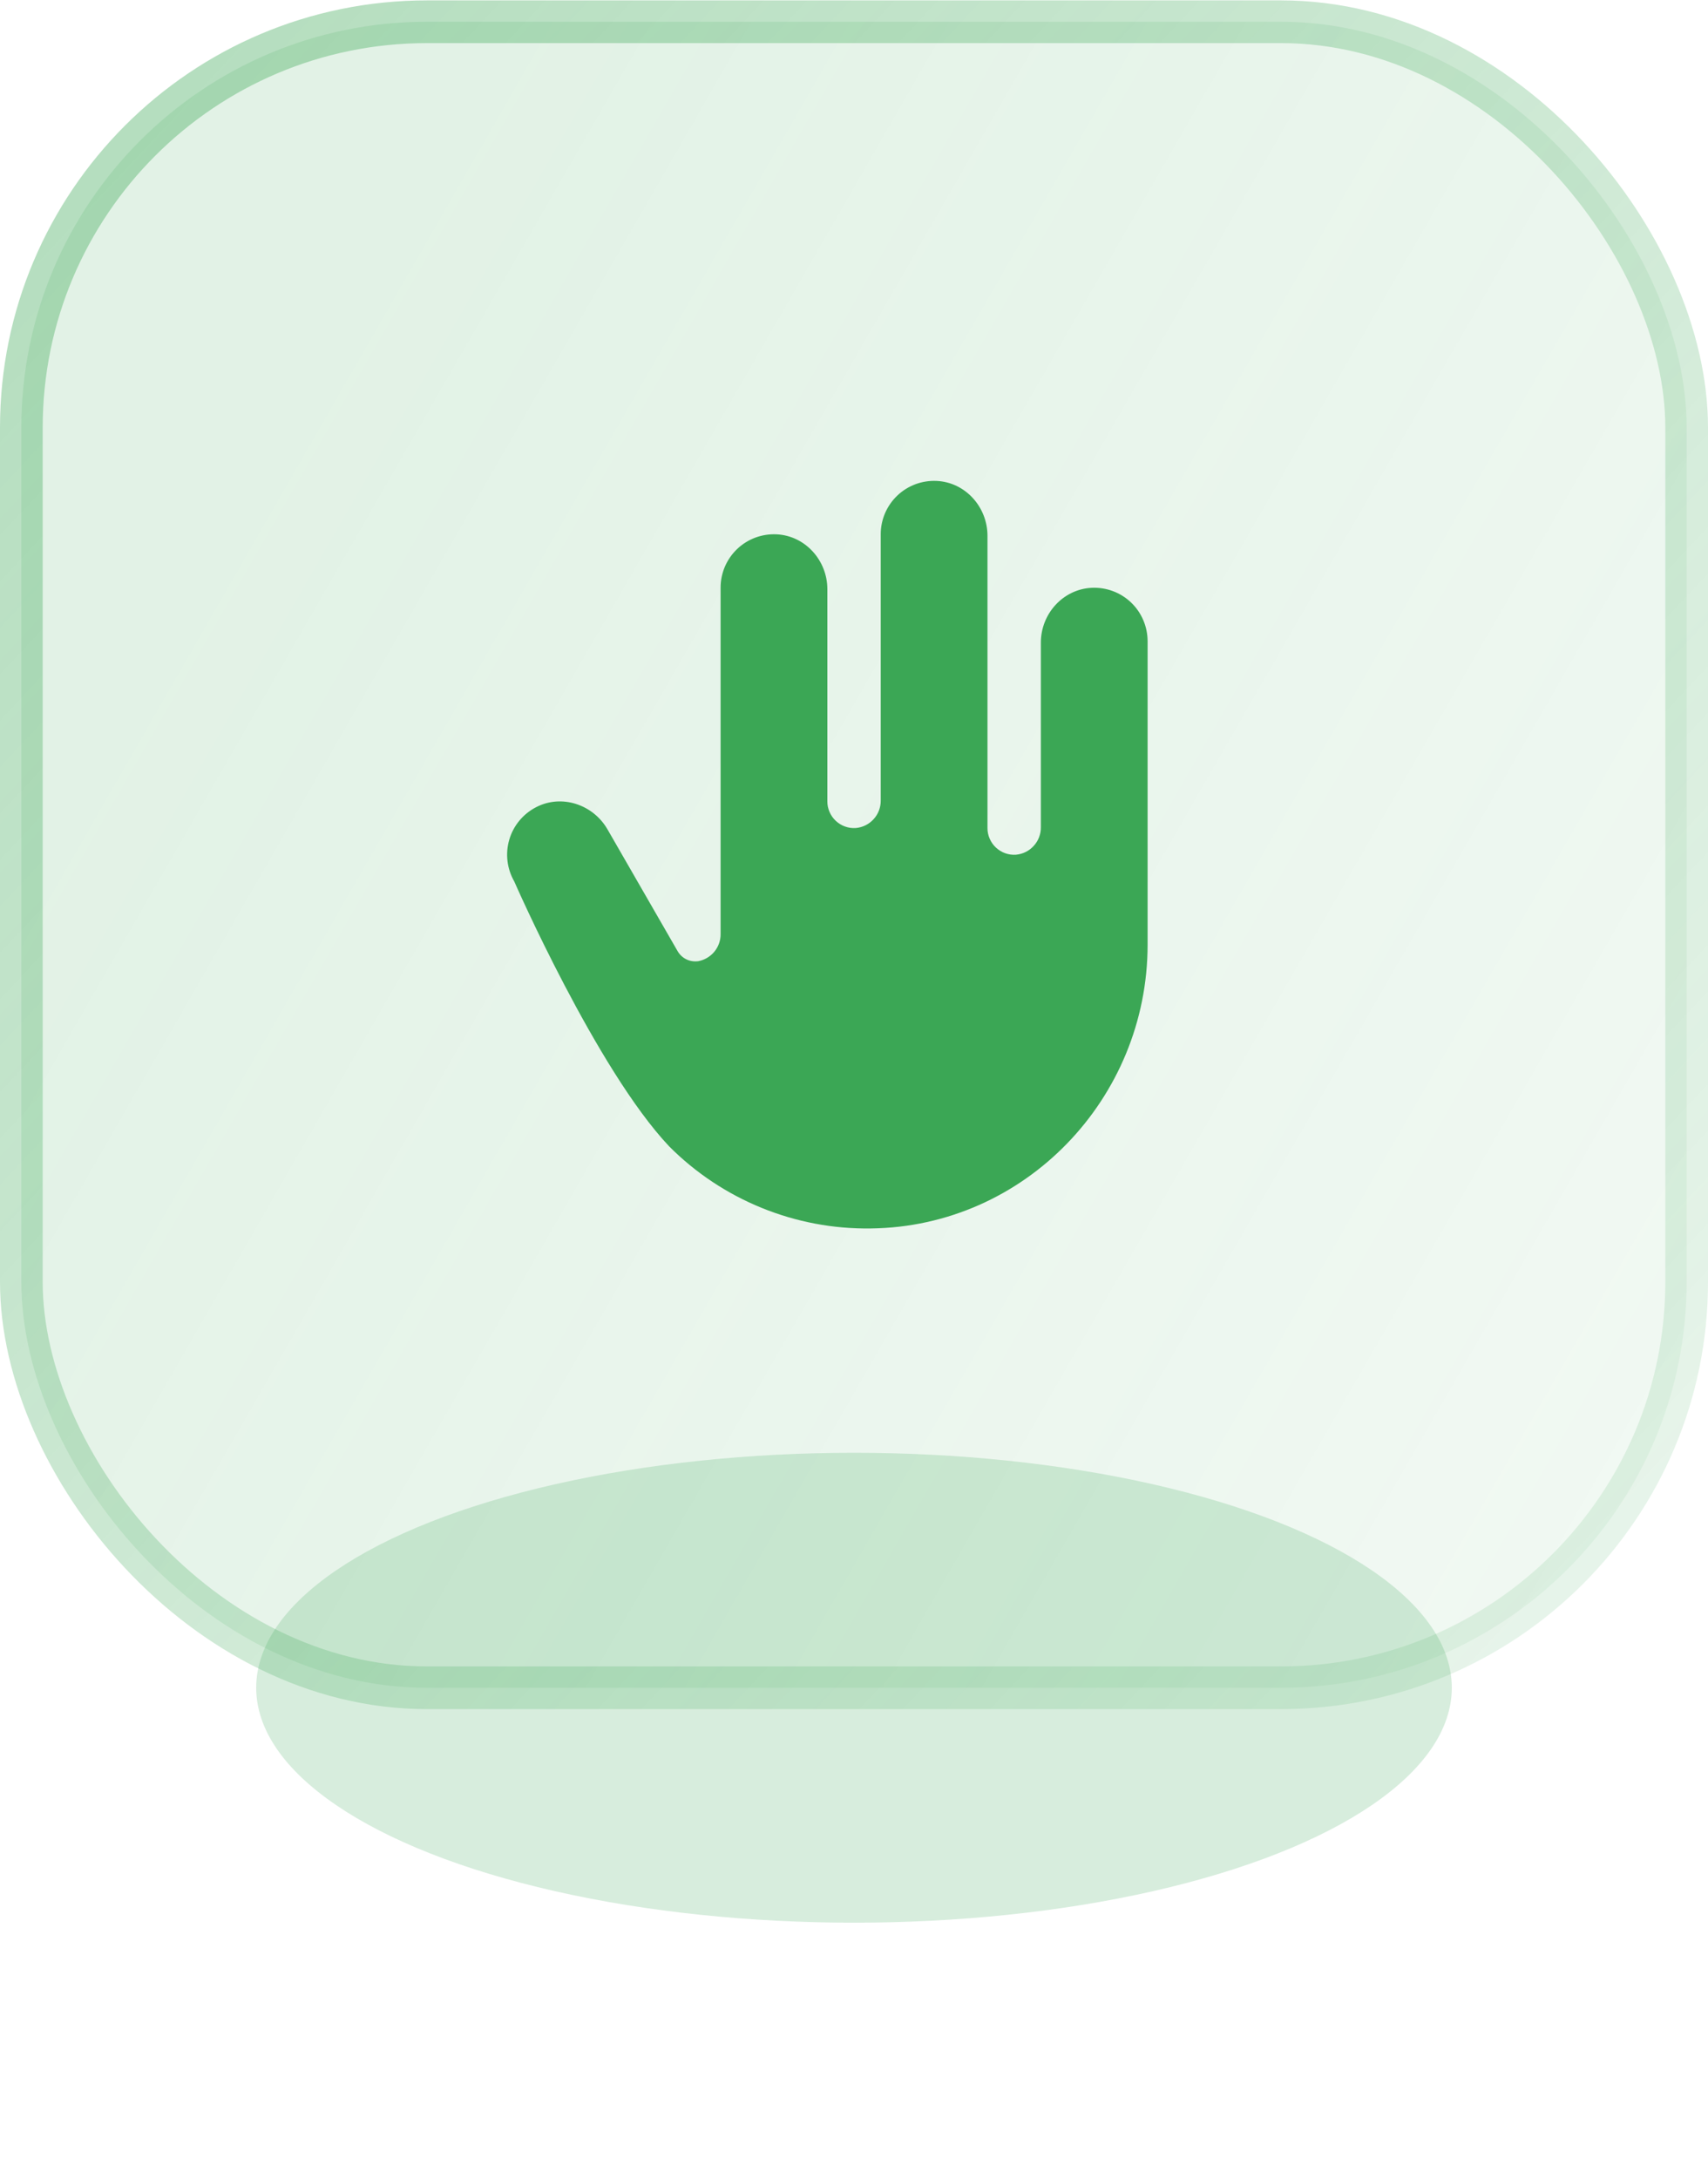
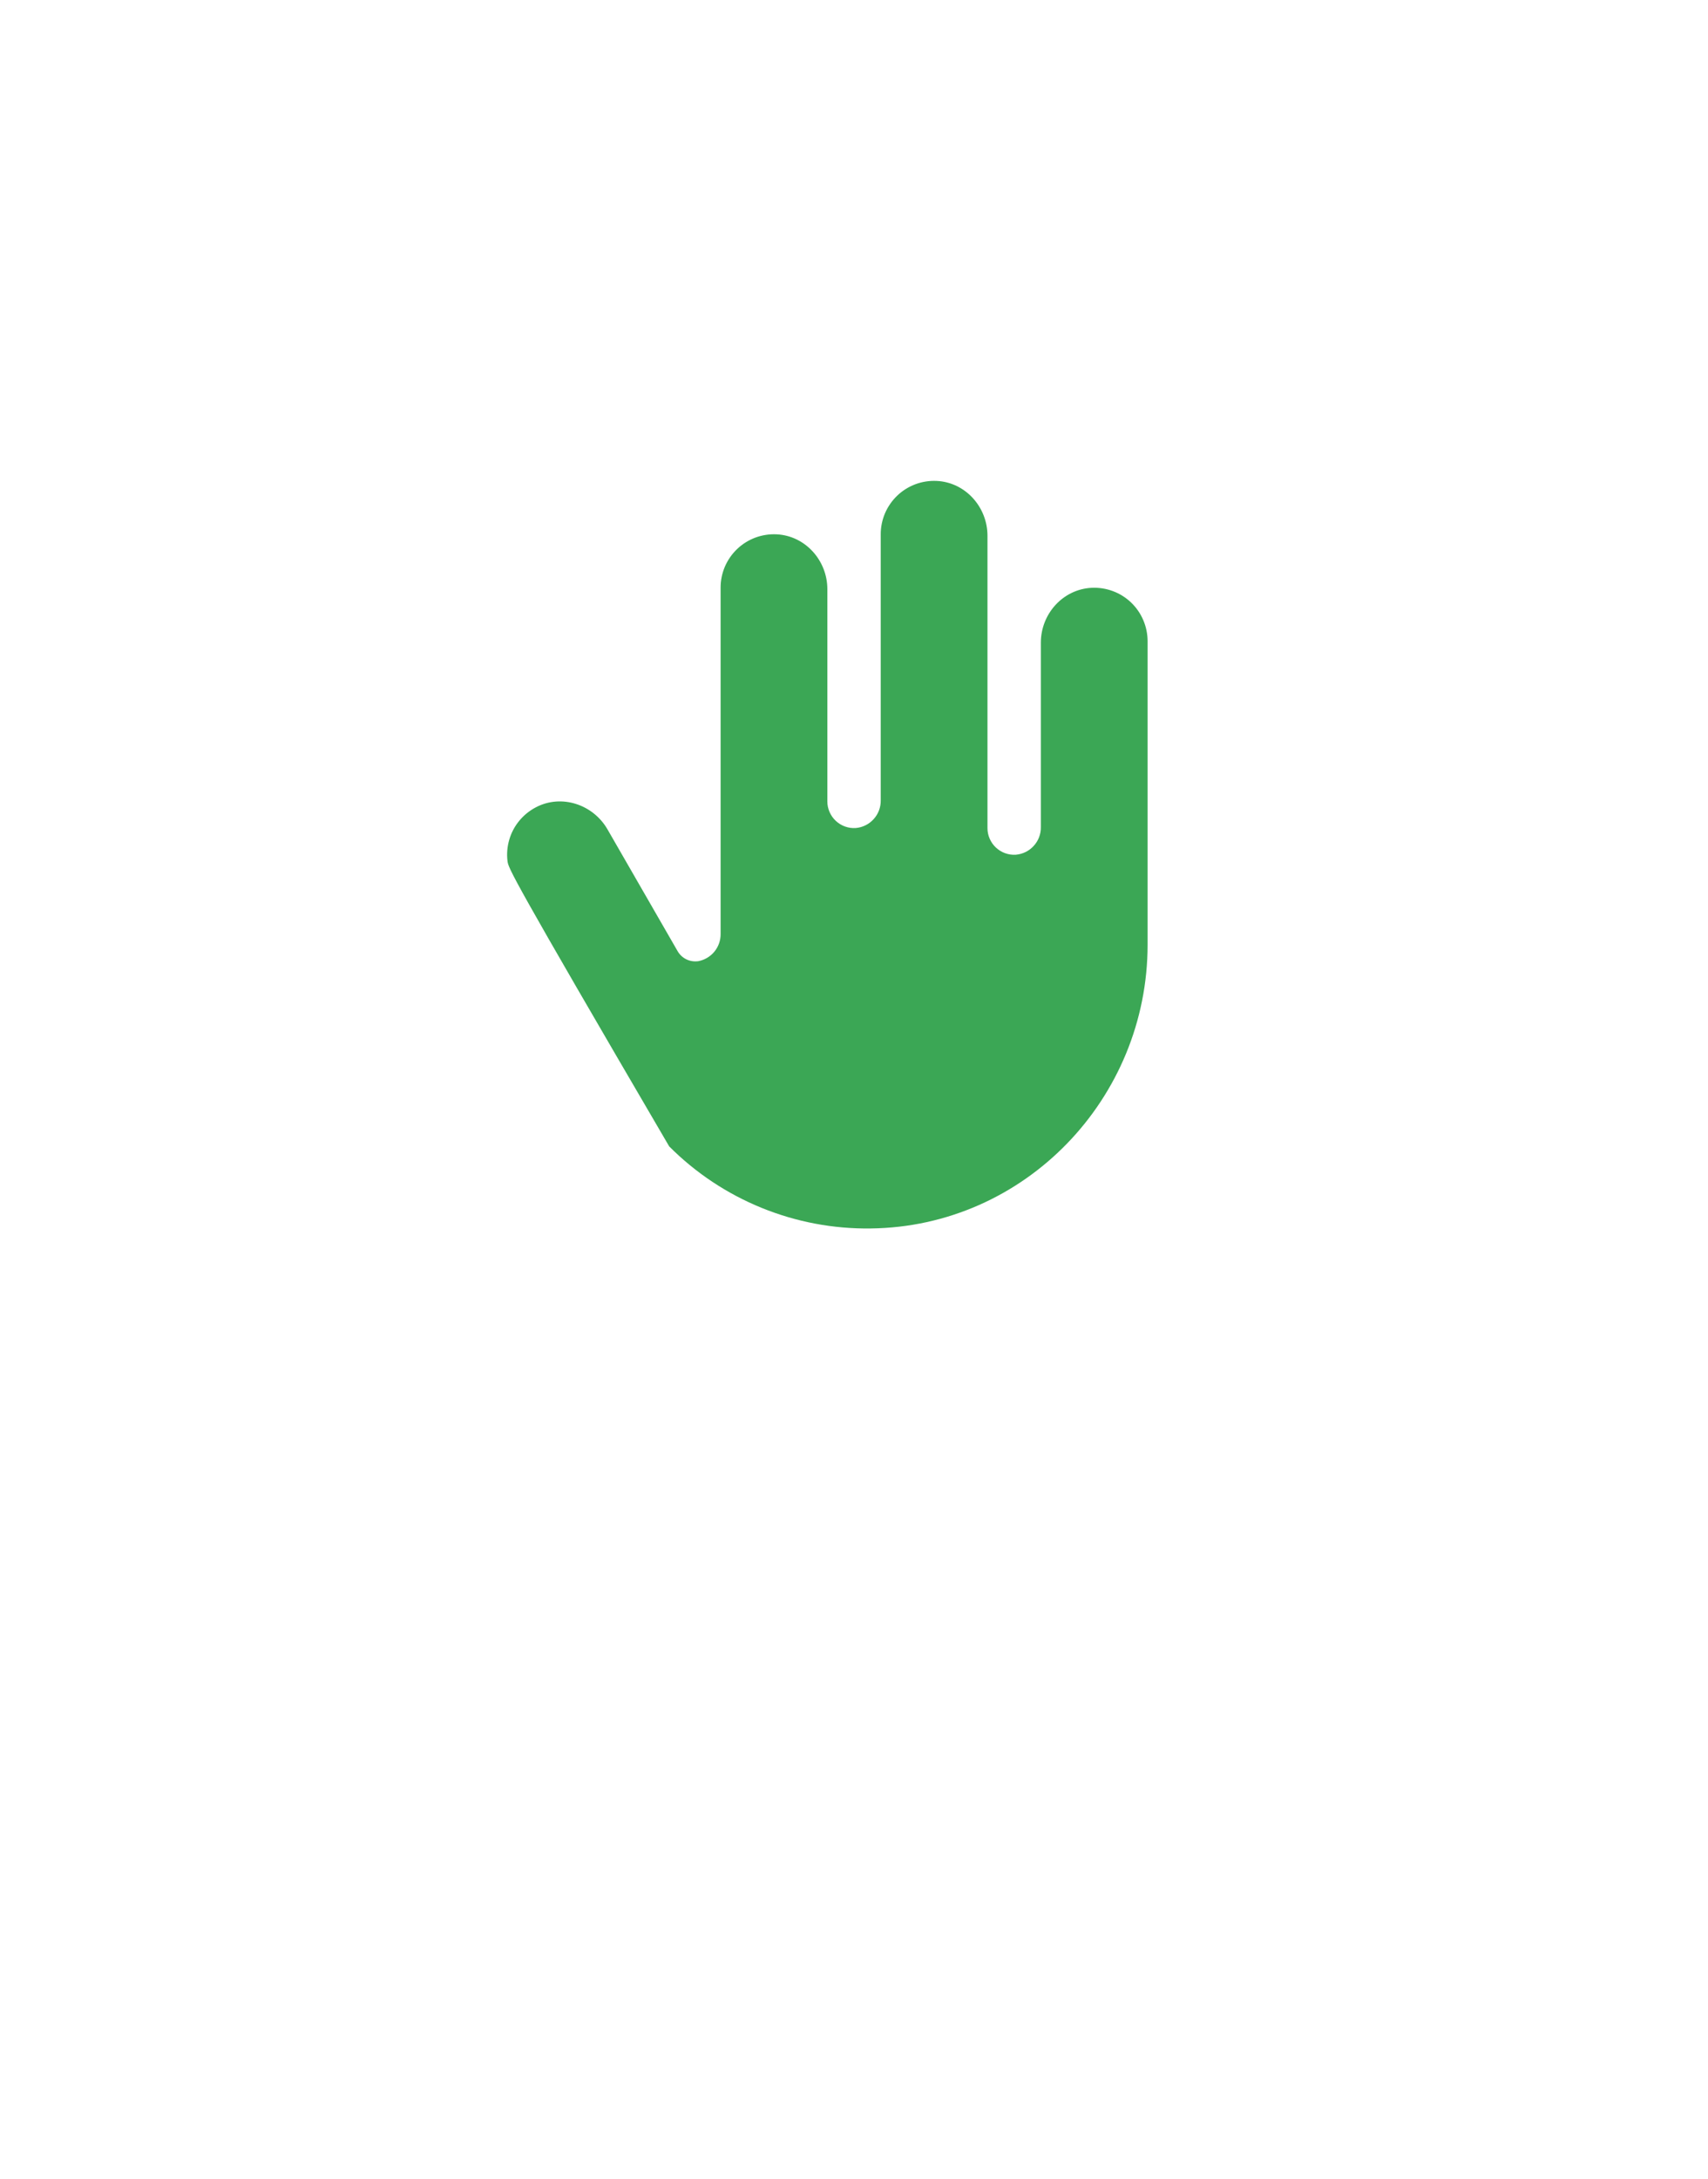
<svg xmlns="http://www.w3.org/2000/svg" width="40" height="51" viewBox="0 0 40 51" fill="none">
  <g filter="url(#filter0_f_0_1987)">
-     <ellipse cx="20" cy="39.508" rx="14" ry="5.5" fill="#3BA755" fill-opacity="0.2" />
-   </g>
-   <rect x="0.5" y="0.509" width="39" height="39" rx="9.5" fill="url(#paint0_linear_0_1987)" fill-opacity="0.15" stroke="url(#paint1_linear_0_1987)" />
-   <path d="M26.876 15.008V22.112C26.876 25.721 23.997 28.717 20.391 28.757C19.516 28.769 18.648 28.605 17.837 28.275C17.026 27.945 16.29 27.456 15.672 26.836C13.969 25.034 12.043 20.633 12.043 20.633C11.959 20.486 11.905 20.324 11.885 20.156C11.865 19.988 11.879 19.818 11.927 19.655C11.974 19.493 12.054 19.342 12.162 19.212C12.27 19.081 12.403 18.974 12.554 18.896C13.152 18.584 13.89 18.831 14.226 19.413L15.866 22.26C15.912 22.342 15.981 22.409 16.064 22.452C16.148 22.495 16.242 22.512 16.335 22.502H16.344C16.494 22.476 16.63 22.397 16.728 22.28C16.825 22.163 16.878 22.015 16.876 21.863V13.758C16.875 13.589 16.91 13.421 16.976 13.265C17.043 13.11 17.14 12.969 17.263 12.852C17.385 12.735 17.53 12.645 17.689 12.585C17.848 12.526 18.017 12.5 18.186 12.508C18.858 12.539 19.376 13.119 19.376 13.792V18.758C19.375 18.844 19.393 18.928 19.427 19.007C19.461 19.086 19.511 19.157 19.573 19.215C19.636 19.274 19.709 19.319 19.79 19.348C19.871 19.377 19.956 19.389 20.042 19.383C20.203 19.369 20.352 19.295 20.46 19.175C20.569 19.056 20.628 18.9 20.626 18.738V12.508C20.625 12.339 20.66 12.171 20.726 12.015C20.793 11.86 20.89 11.719 21.013 11.602C21.135 11.485 21.28 11.395 21.439 11.335C21.598 11.276 21.767 11.25 21.936 11.258C22.608 11.289 23.126 11.869 23.126 12.542V19.383C23.125 19.469 23.143 19.553 23.177 19.632C23.211 19.711 23.261 19.782 23.323 19.84C23.386 19.899 23.459 19.944 23.54 19.973C23.621 20.002 23.706 20.014 23.792 20.008C23.953 19.994 24.102 19.92 24.21 19.8C24.319 19.681 24.378 19.525 24.376 19.363V15.043C24.376 14.37 24.893 13.793 25.565 13.76C25.734 13.752 25.903 13.778 26.062 13.837C26.221 13.896 26.365 13.986 26.488 14.103C26.61 14.22 26.708 14.36 26.774 14.516C26.841 14.671 26.875 14.839 26.876 15.008Z" fill="#3BA755" />
+     </g>
+   <path d="M26.876 15.008V22.112C26.876 25.721 23.997 28.717 20.391 28.757C19.516 28.769 18.648 28.605 17.837 28.275C17.026 27.945 16.29 27.456 15.672 26.836C11.959 20.486 11.905 20.324 11.885 20.156C11.865 19.988 11.879 19.818 11.927 19.655C11.974 19.493 12.054 19.342 12.162 19.212C12.27 19.081 12.403 18.974 12.554 18.896C13.152 18.584 13.89 18.831 14.226 19.413L15.866 22.26C15.912 22.342 15.981 22.409 16.064 22.452C16.148 22.495 16.242 22.512 16.335 22.502H16.344C16.494 22.476 16.63 22.397 16.728 22.28C16.825 22.163 16.878 22.015 16.876 21.863V13.758C16.875 13.589 16.91 13.421 16.976 13.265C17.043 13.11 17.14 12.969 17.263 12.852C17.385 12.735 17.53 12.645 17.689 12.585C17.848 12.526 18.017 12.5 18.186 12.508C18.858 12.539 19.376 13.119 19.376 13.792V18.758C19.375 18.844 19.393 18.928 19.427 19.007C19.461 19.086 19.511 19.157 19.573 19.215C19.636 19.274 19.709 19.319 19.79 19.348C19.871 19.377 19.956 19.389 20.042 19.383C20.203 19.369 20.352 19.295 20.46 19.175C20.569 19.056 20.628 18.9 20.626 18.738V12.508C20.625 12.339 20.66 12.171 20.726 12.015C20.793 11.86 20.89 11.719 21.013 11.602C21.135 11.485 21.28 11.395 21.439 11.335C21.598 11.276 21.767 11.25 21.936 11.258C22.608 11.289 23.126 11.869 23.126 12.542V19.383C23.125 19.469 23.143 19.553 23.177 19.632C23.211 19.711 23.261 19.782 23.323 19.84C23.386 19.899 23.459 19.944 23.54 19.973C23.621 20.002 23.706 20.014 23.792 20.008C23.953 19.994 24.102 19.92 24.21 19.8C24.319 19.681 24.378 19.525 24.376 19.363V15.043C24.376 14.37 24.893 13.793 25.565 13.76C25.734 13.752 25.903 13.778 26.062 13.837C26.221 13.896 26.365 13.986 26.488 14.103C26.61 14.22 26.708 14.36 26.774 14.516C26.841 14.671 26.875 14.839 26.876 15.008Z" fill="#3BA755" />
  <defs>
    <filter id="filter0_f_0_1987" x="0" y="28.009" width="40" height="23" filterUnits="userSpaceOnUse" color-interpolation-filters="sRGB">
      <feFlood flood-opacity="0" result="BackgroundImageFix" />
      <feBlend mode="normal" in="SourceGraphic" in2="BackgroundImageFix" result="shape" />
      <feGaussianBlur stdDeviation="3" result="effect1_foregroundBlur_0_1987" />
    </filter>
    <linearGradient id="paint0_linear_0_1987" x1="0" y1="20.009" x2="40" y2="43.008" gradientUnits="userSpaceOnUse">
      <stop stop-color="#3BA755" />
      <stop offset="1" stop-color="#3BA755" stop-opacity="0.4" />
    </linearGradient>
    <linearGradient id="paint1_linear_0_1987" x1="0" y1="0.009" x2="41.5" y2="39.008" gradientUnits="userSpaceOnUse">
      <stop stop-color="#3BA755" stop-opacity="0.4" />
      <stop offset="1" stop-color="#3BA755" stop-opacity="0.1" />
    </linearGradient>
  </defs>
</svg>